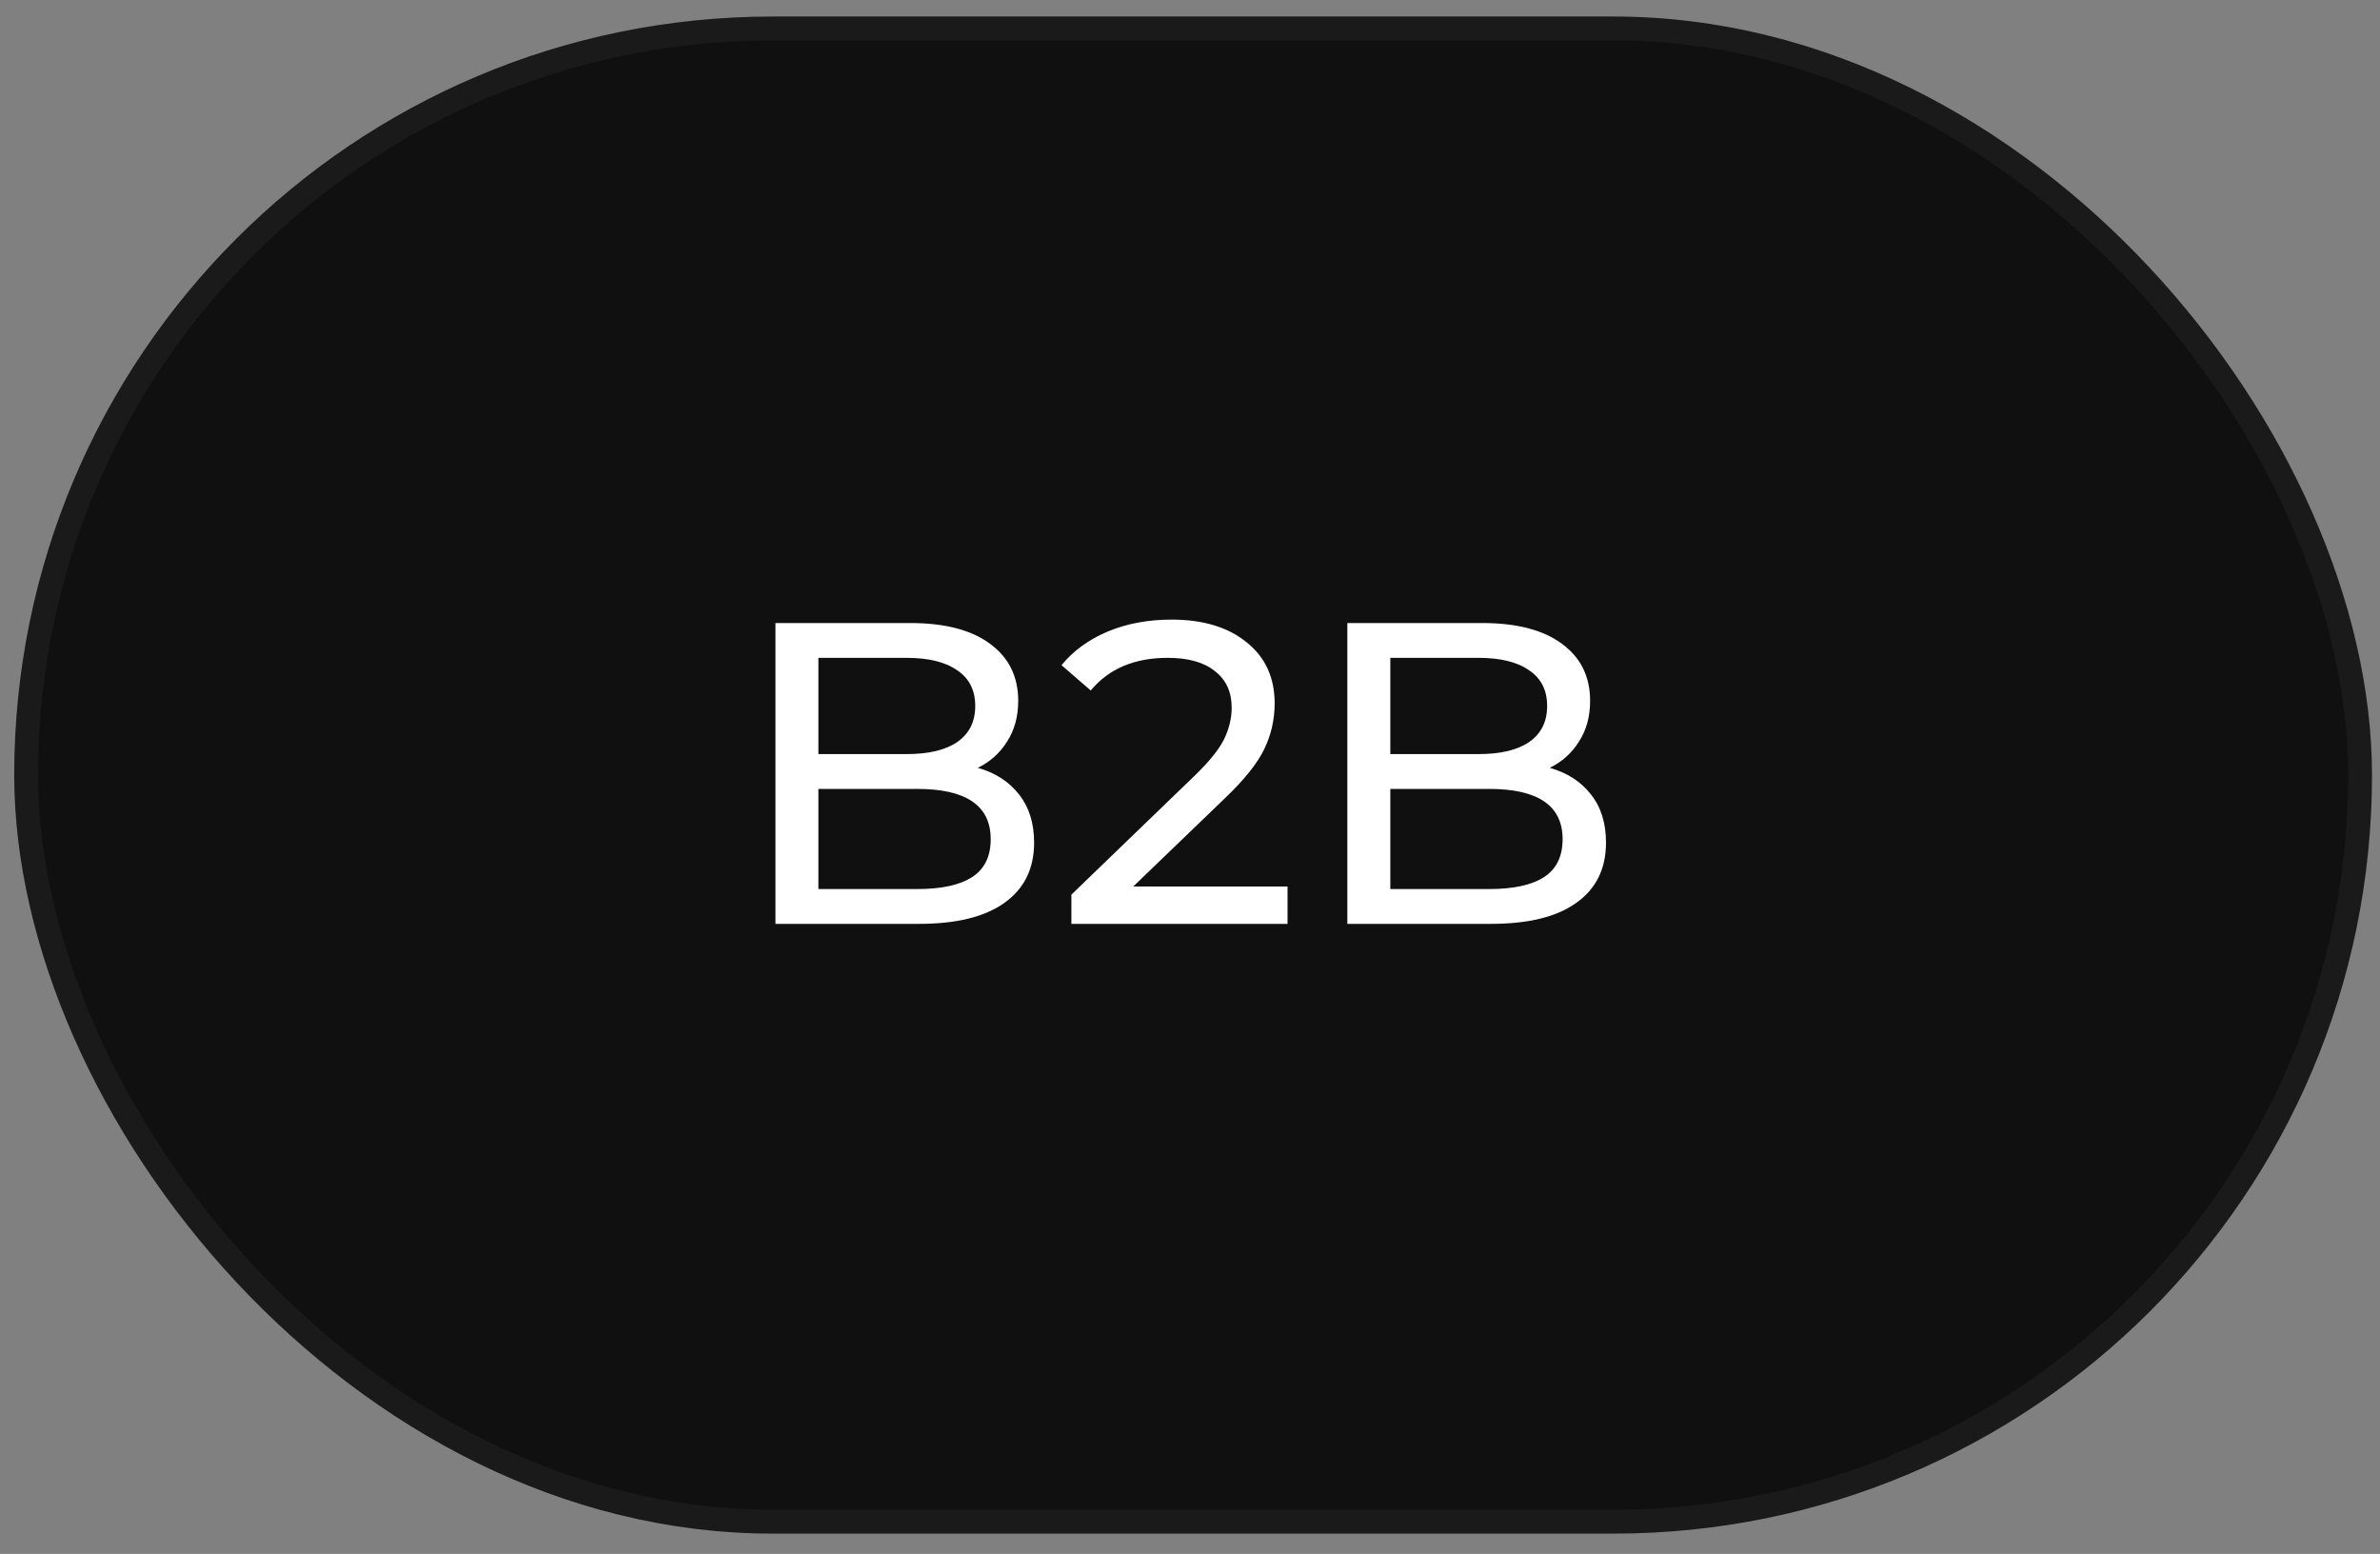
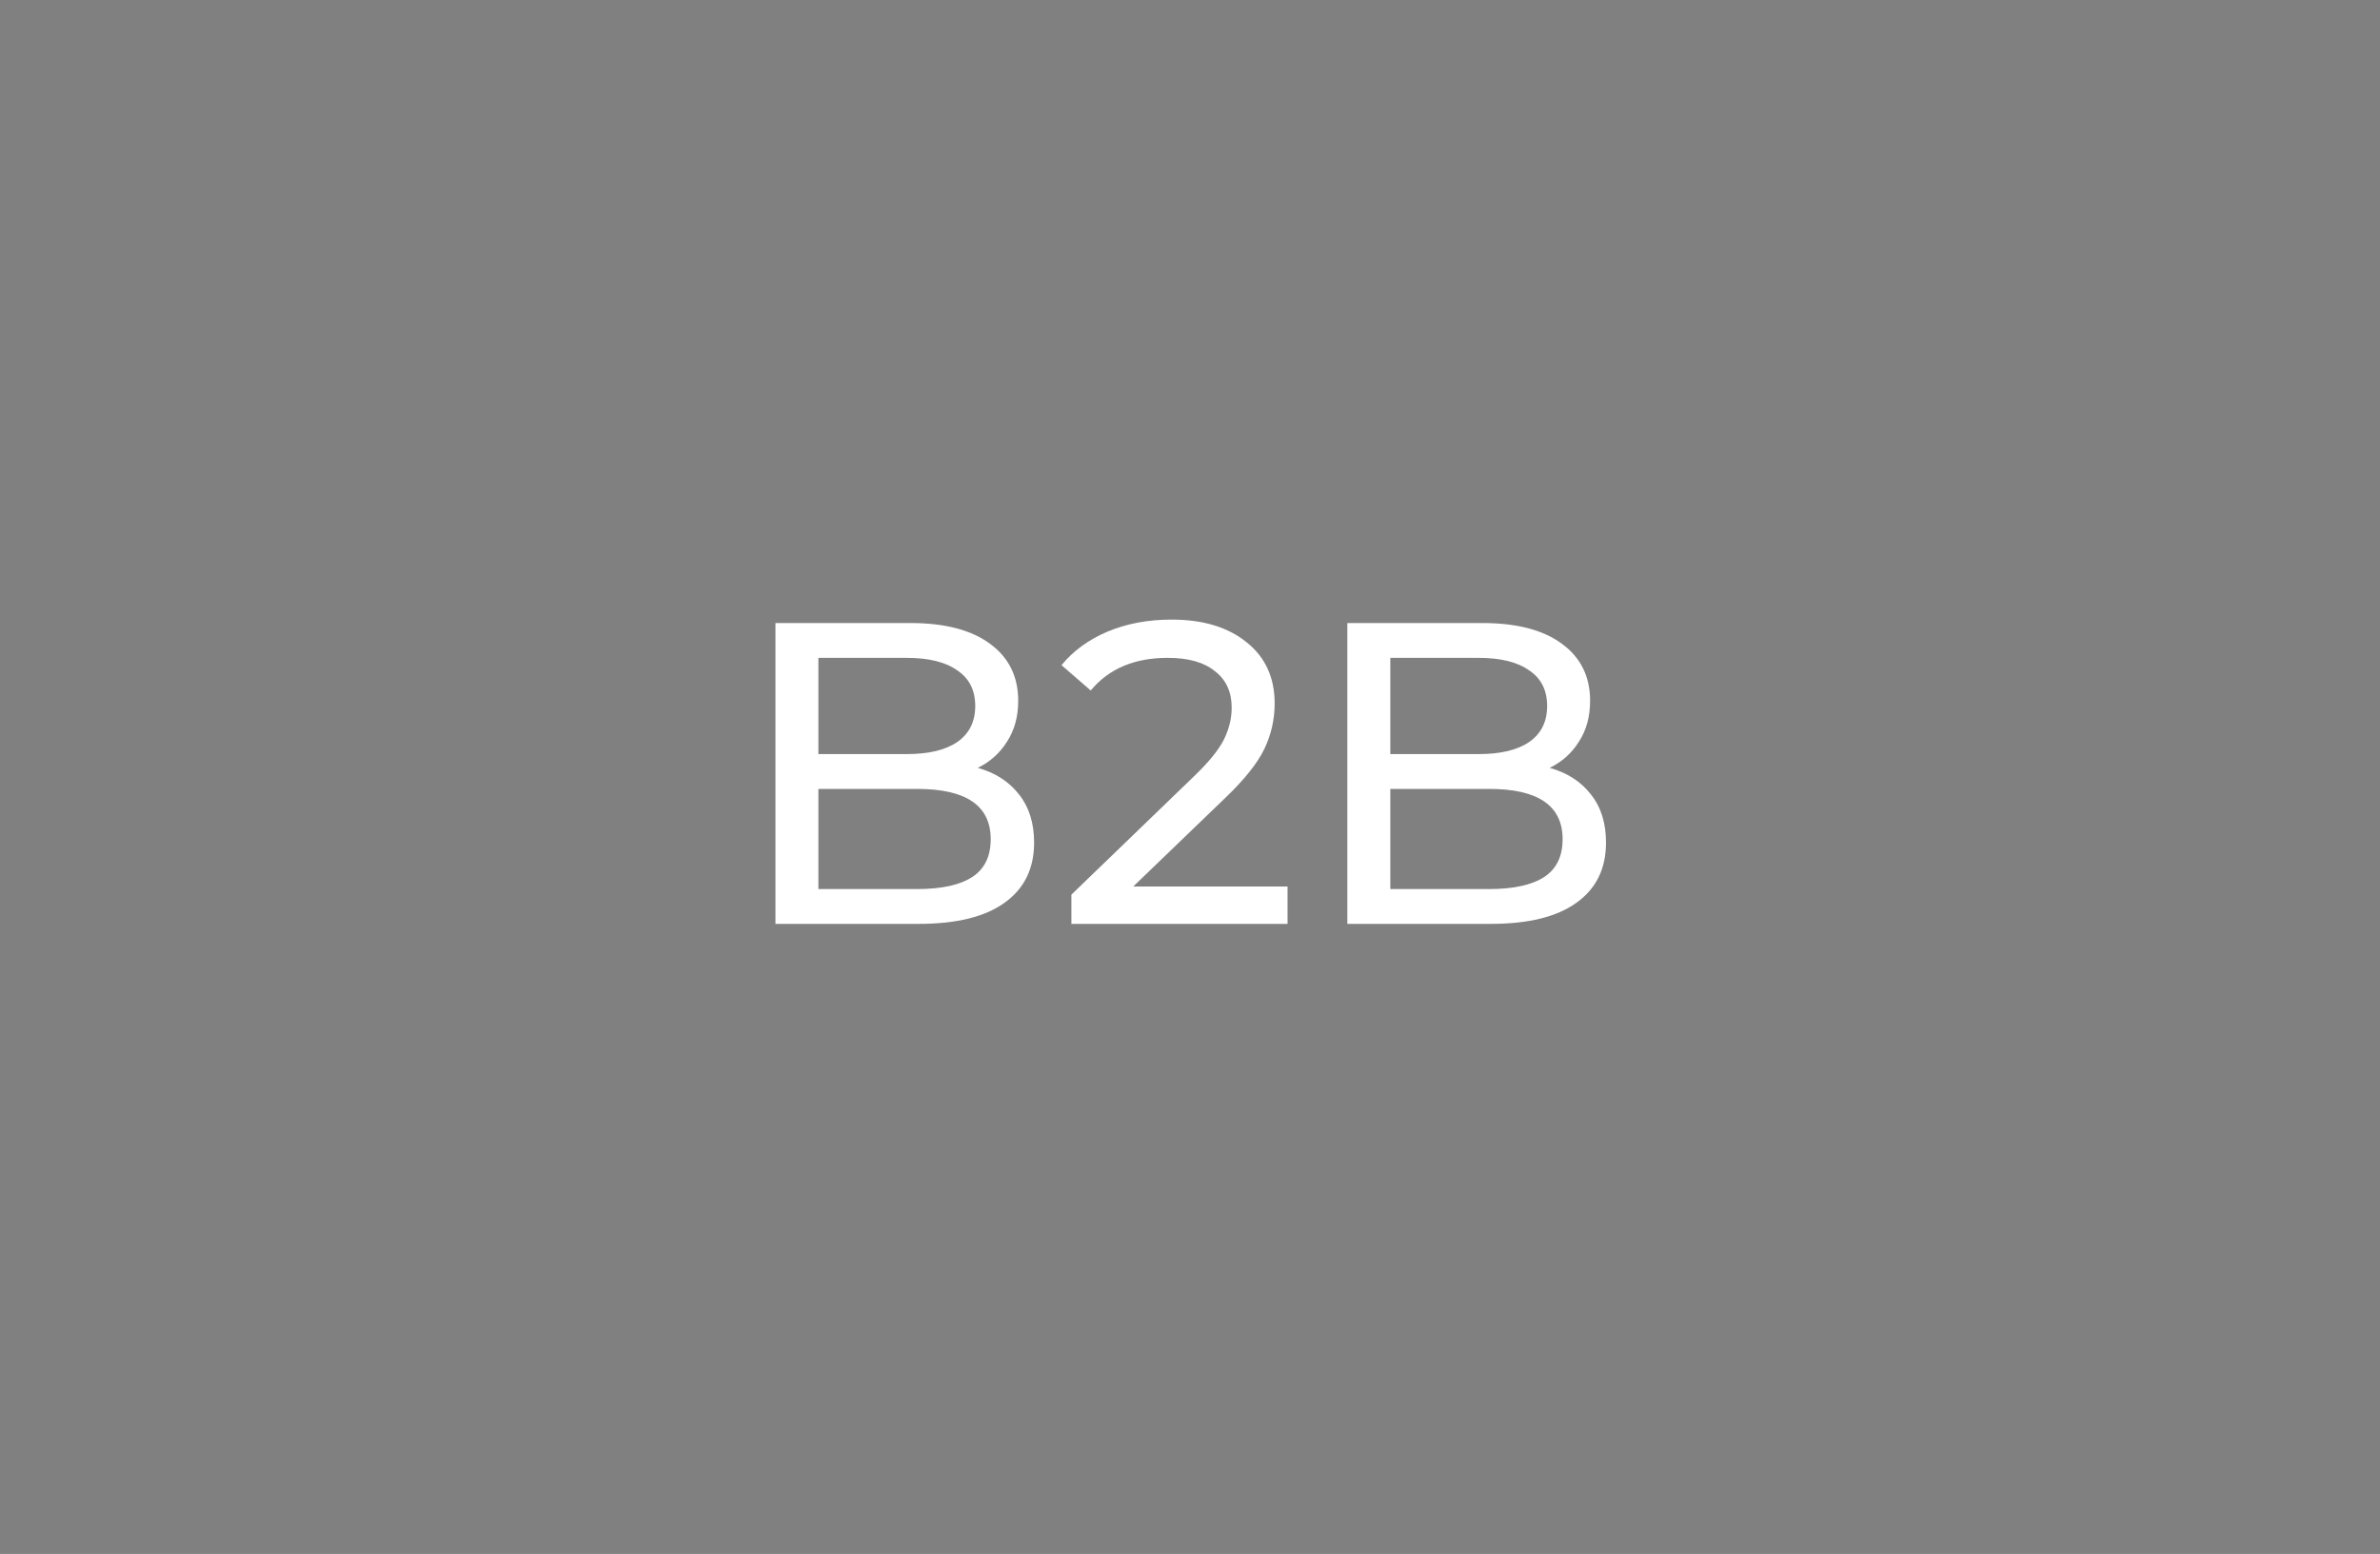
<svg xmlns="http://www.w3.org/2000/svg" width="72" height="47" viewBox="0 0 72 47" fill="none">
  <rect x="0" y="0" width="72" height="47" fill="#808080" stroke="none" />
-   <rect x="0.791" y="0.861" width="70.606" height="45.163" rx="22.582" fill="#101010" />
-   <rect x="0.791" y="0.861" width="70.606" height="45.163" rx="22.582" stroke="#1A1A1A" stroke-width="0.722" />
  <path d="M29.581 23.224C30.109 23.372 30.525 23.64 30.829 24.03C31.132 24.411 31.284 24.897 31.284 25.486C31.284 26.274 30.985 26.881 30.387 27.306C29.797 27.73 28.935 27.943 27.8 27.943H23.459V18.844H27.54C28.58 18.844 29.381 19.052 29.945 19.468C30.517 19.884 30.803 20.46 30.803 21.196C30.803 21.673 30.69 22.085 30.465 22.431C30.248 22.778 29.953 23.042 29.581 23.224ZM24.758 19.897V22.808H27.423C28.09 22.808 28.602 22.687 28.957 22.444C29.321 22.193 29.503 21.829 29.503 21.352C29.503 20.876 29.321 20.516 28.957 20.274C28.602 20.022 28.09 19.897 27.423 19.897H24.758ZM27.748 26.89C28.485 26.89 29.039 26.768 29.412 26.526C29.785 26.283 29.971 25.902 29.971 25.382C29.971 24.368 29.23 23.861 27.748 23.861H24.758V26.89H27.748ZM38.951 26.812V27.943H32.412V27.059L36.117 23.484C36.568 23.051 36.871 22.678 37.027 22.366C37.183 22.046 37.261 21.725 37.261 21.404C37.261 20.928 37.092 20.559 36.754 20.3C36.425 20.031 35.948 19.897 35.324 19.897C34.319 19.897 33.543 20.226 32.997 20.884L32.113 20.118C32.469 19.684 32.932 19.346 33.504 19.104C34.085 18.861 34.73 18.74 35.441 18.74C36.394 18.74 37.153 18.969 37.716 19.429C38.279 19.879 38.561 20.494 38.561 21.274C38.561 21.76 38.457 22.219 38.249 22.652C38.041 23.085 37.646 23.579 37.066 24.134L34.284 26.812H38.951ZM46.883 23.224C47.411 23.372 47.827 23.64 48.13 24.03C48.434 24.411 48.585 24.897 48.585 25.486C48.585 26.274 48.286 26.881 47.688 27.306C47.099 27.73 46.237 27.943 45.102 27.943H40.76V18.844H44.842C45.882 18.844 46.683 19.052 47.246 19.468C47.818 19.884 48.104 20.46 48.104 21.196C48.104 21.673 47.992 22.085 47.766 22.431C47.55 22.778 47.255 23.042 46.883 23.224ZM42.06 19.897V22.808H44.725C45.392 22.808 45.903 22.687 46.258 22.444C46.623 22.193 46.804 21.829 46.804 21.352C46.804 20.876 46.623 20.516 46.258 20.274C45.903 20.022 45.392 19.897 44.725 19.897H42.06ZM45.05 26.89C45.786 26.89 46.341 26.768 46.714 26.526C47.086 26.283 47.272 25.902 47.272 25.382C47.272 24.368 46.532 23.861 45.05 23.861H42.06V26.89H45.05Z" fill="white" />
</svg>